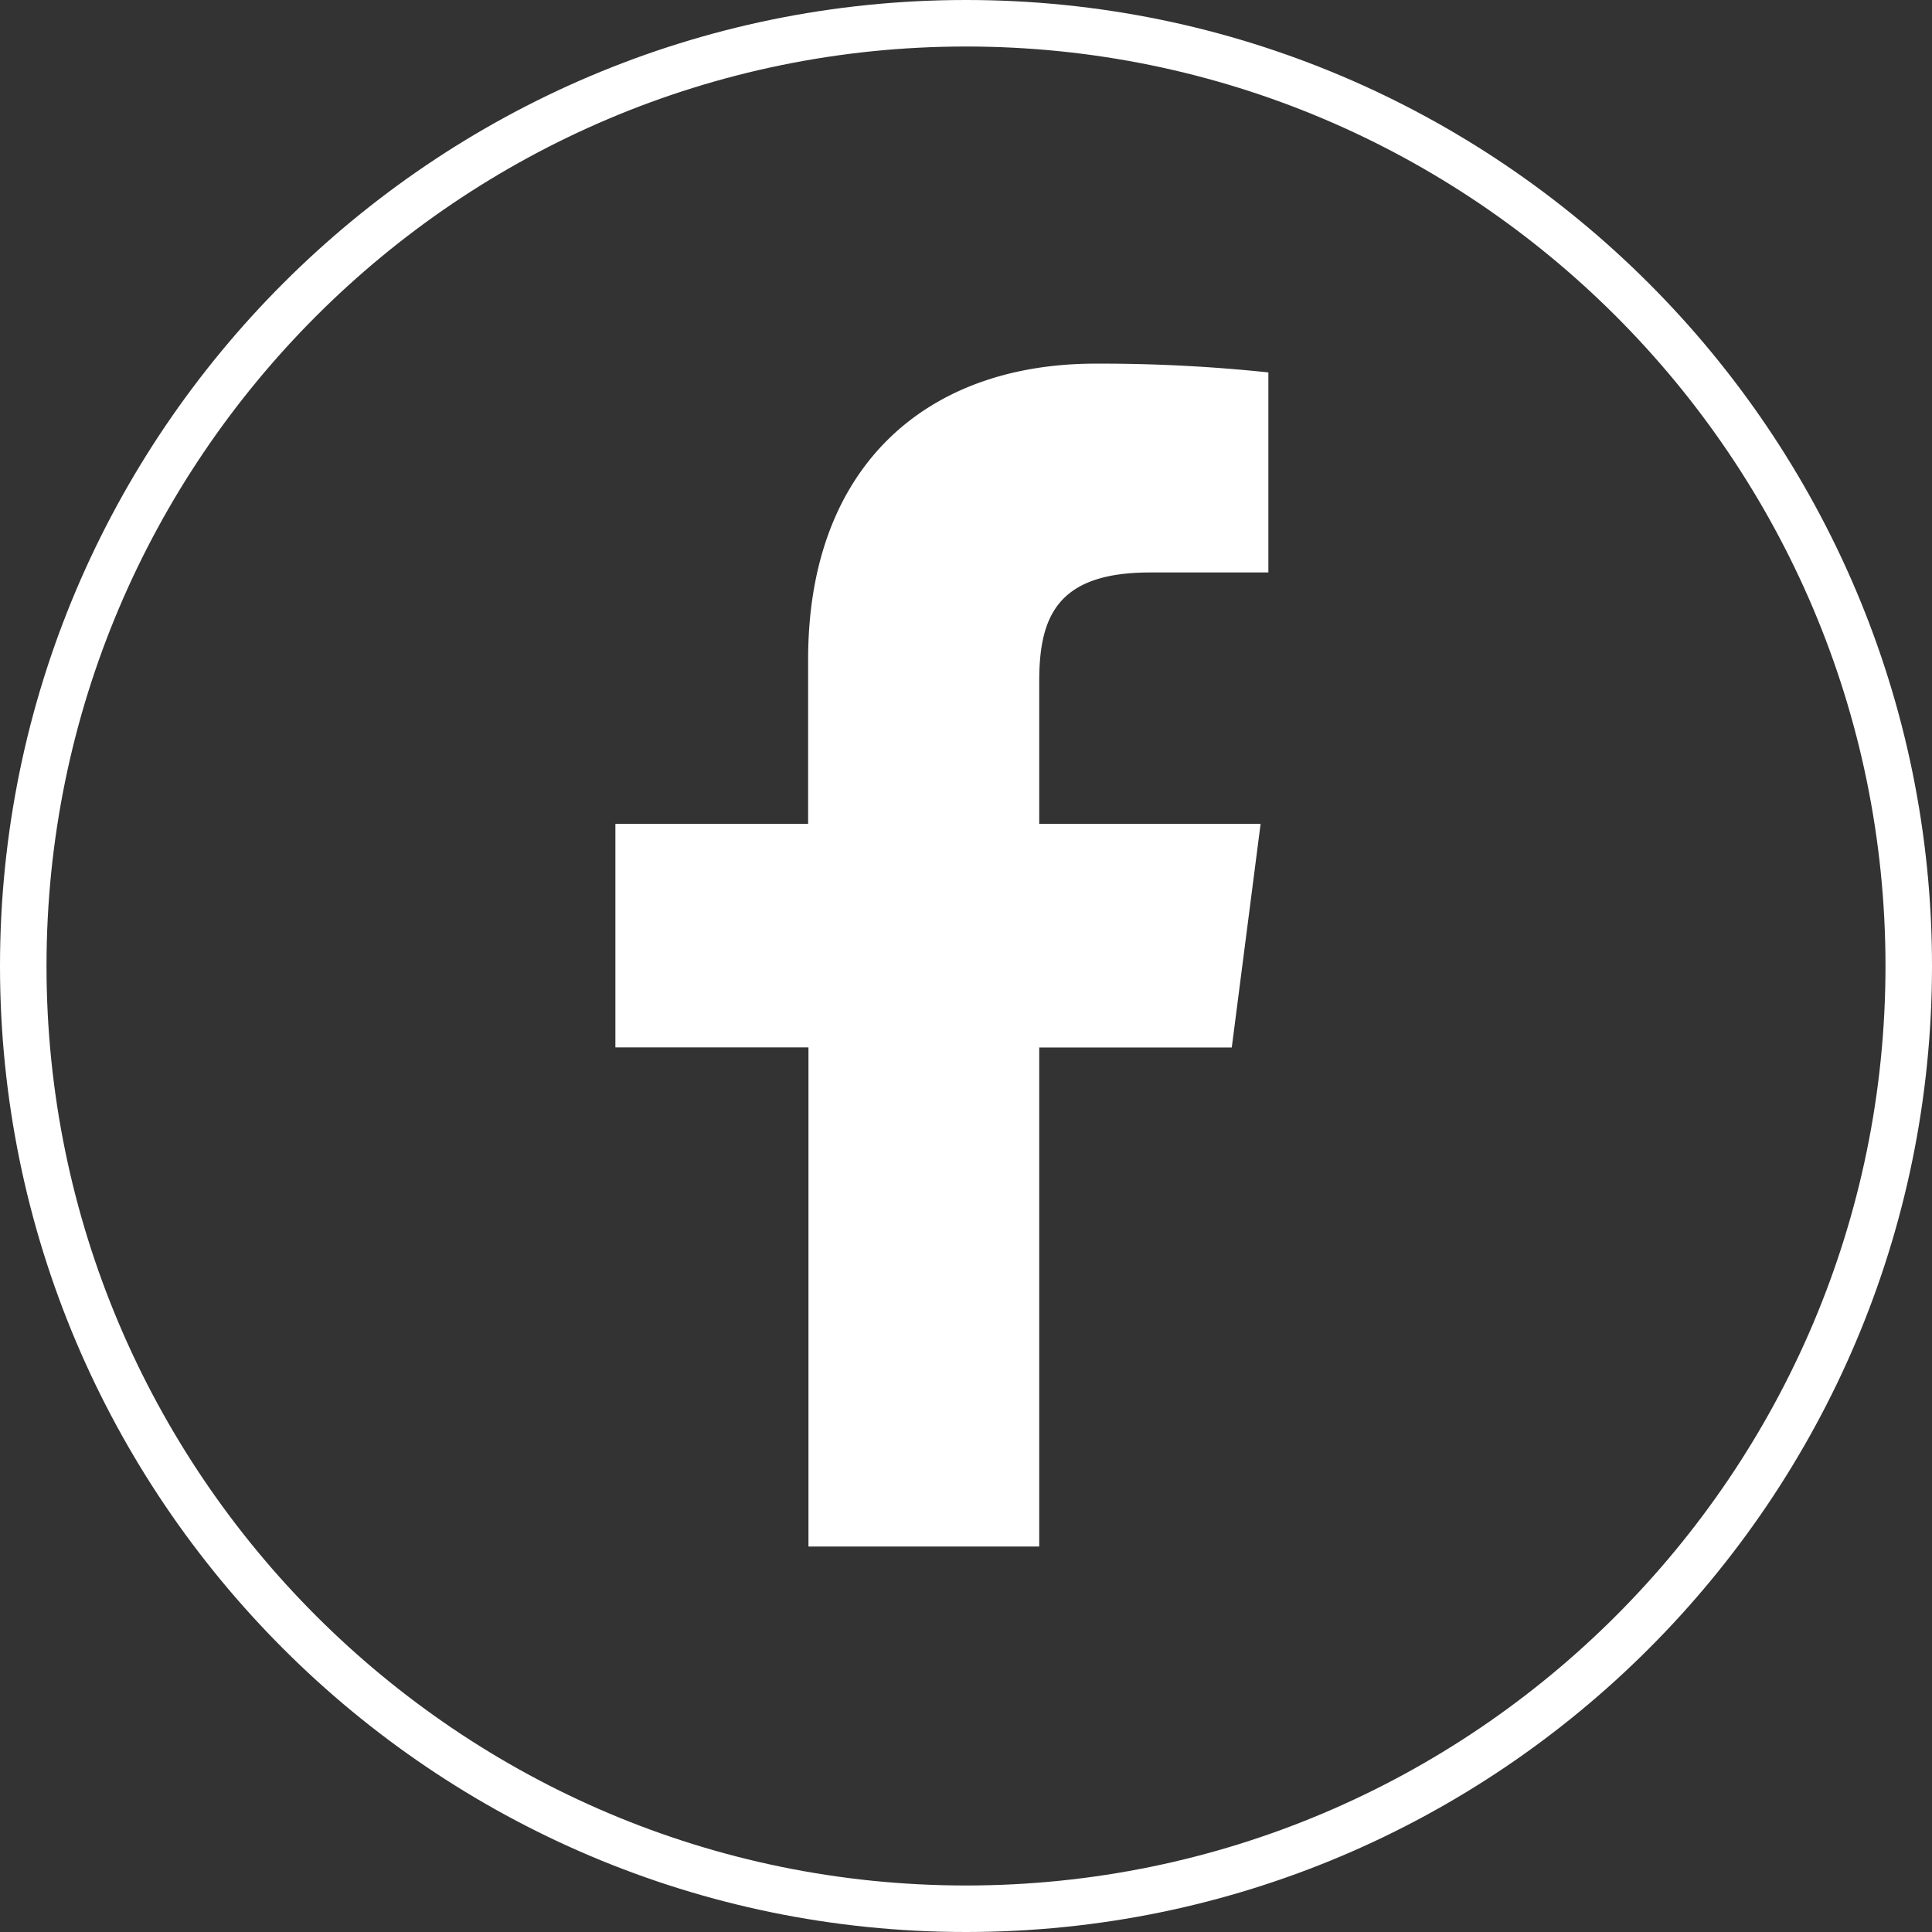
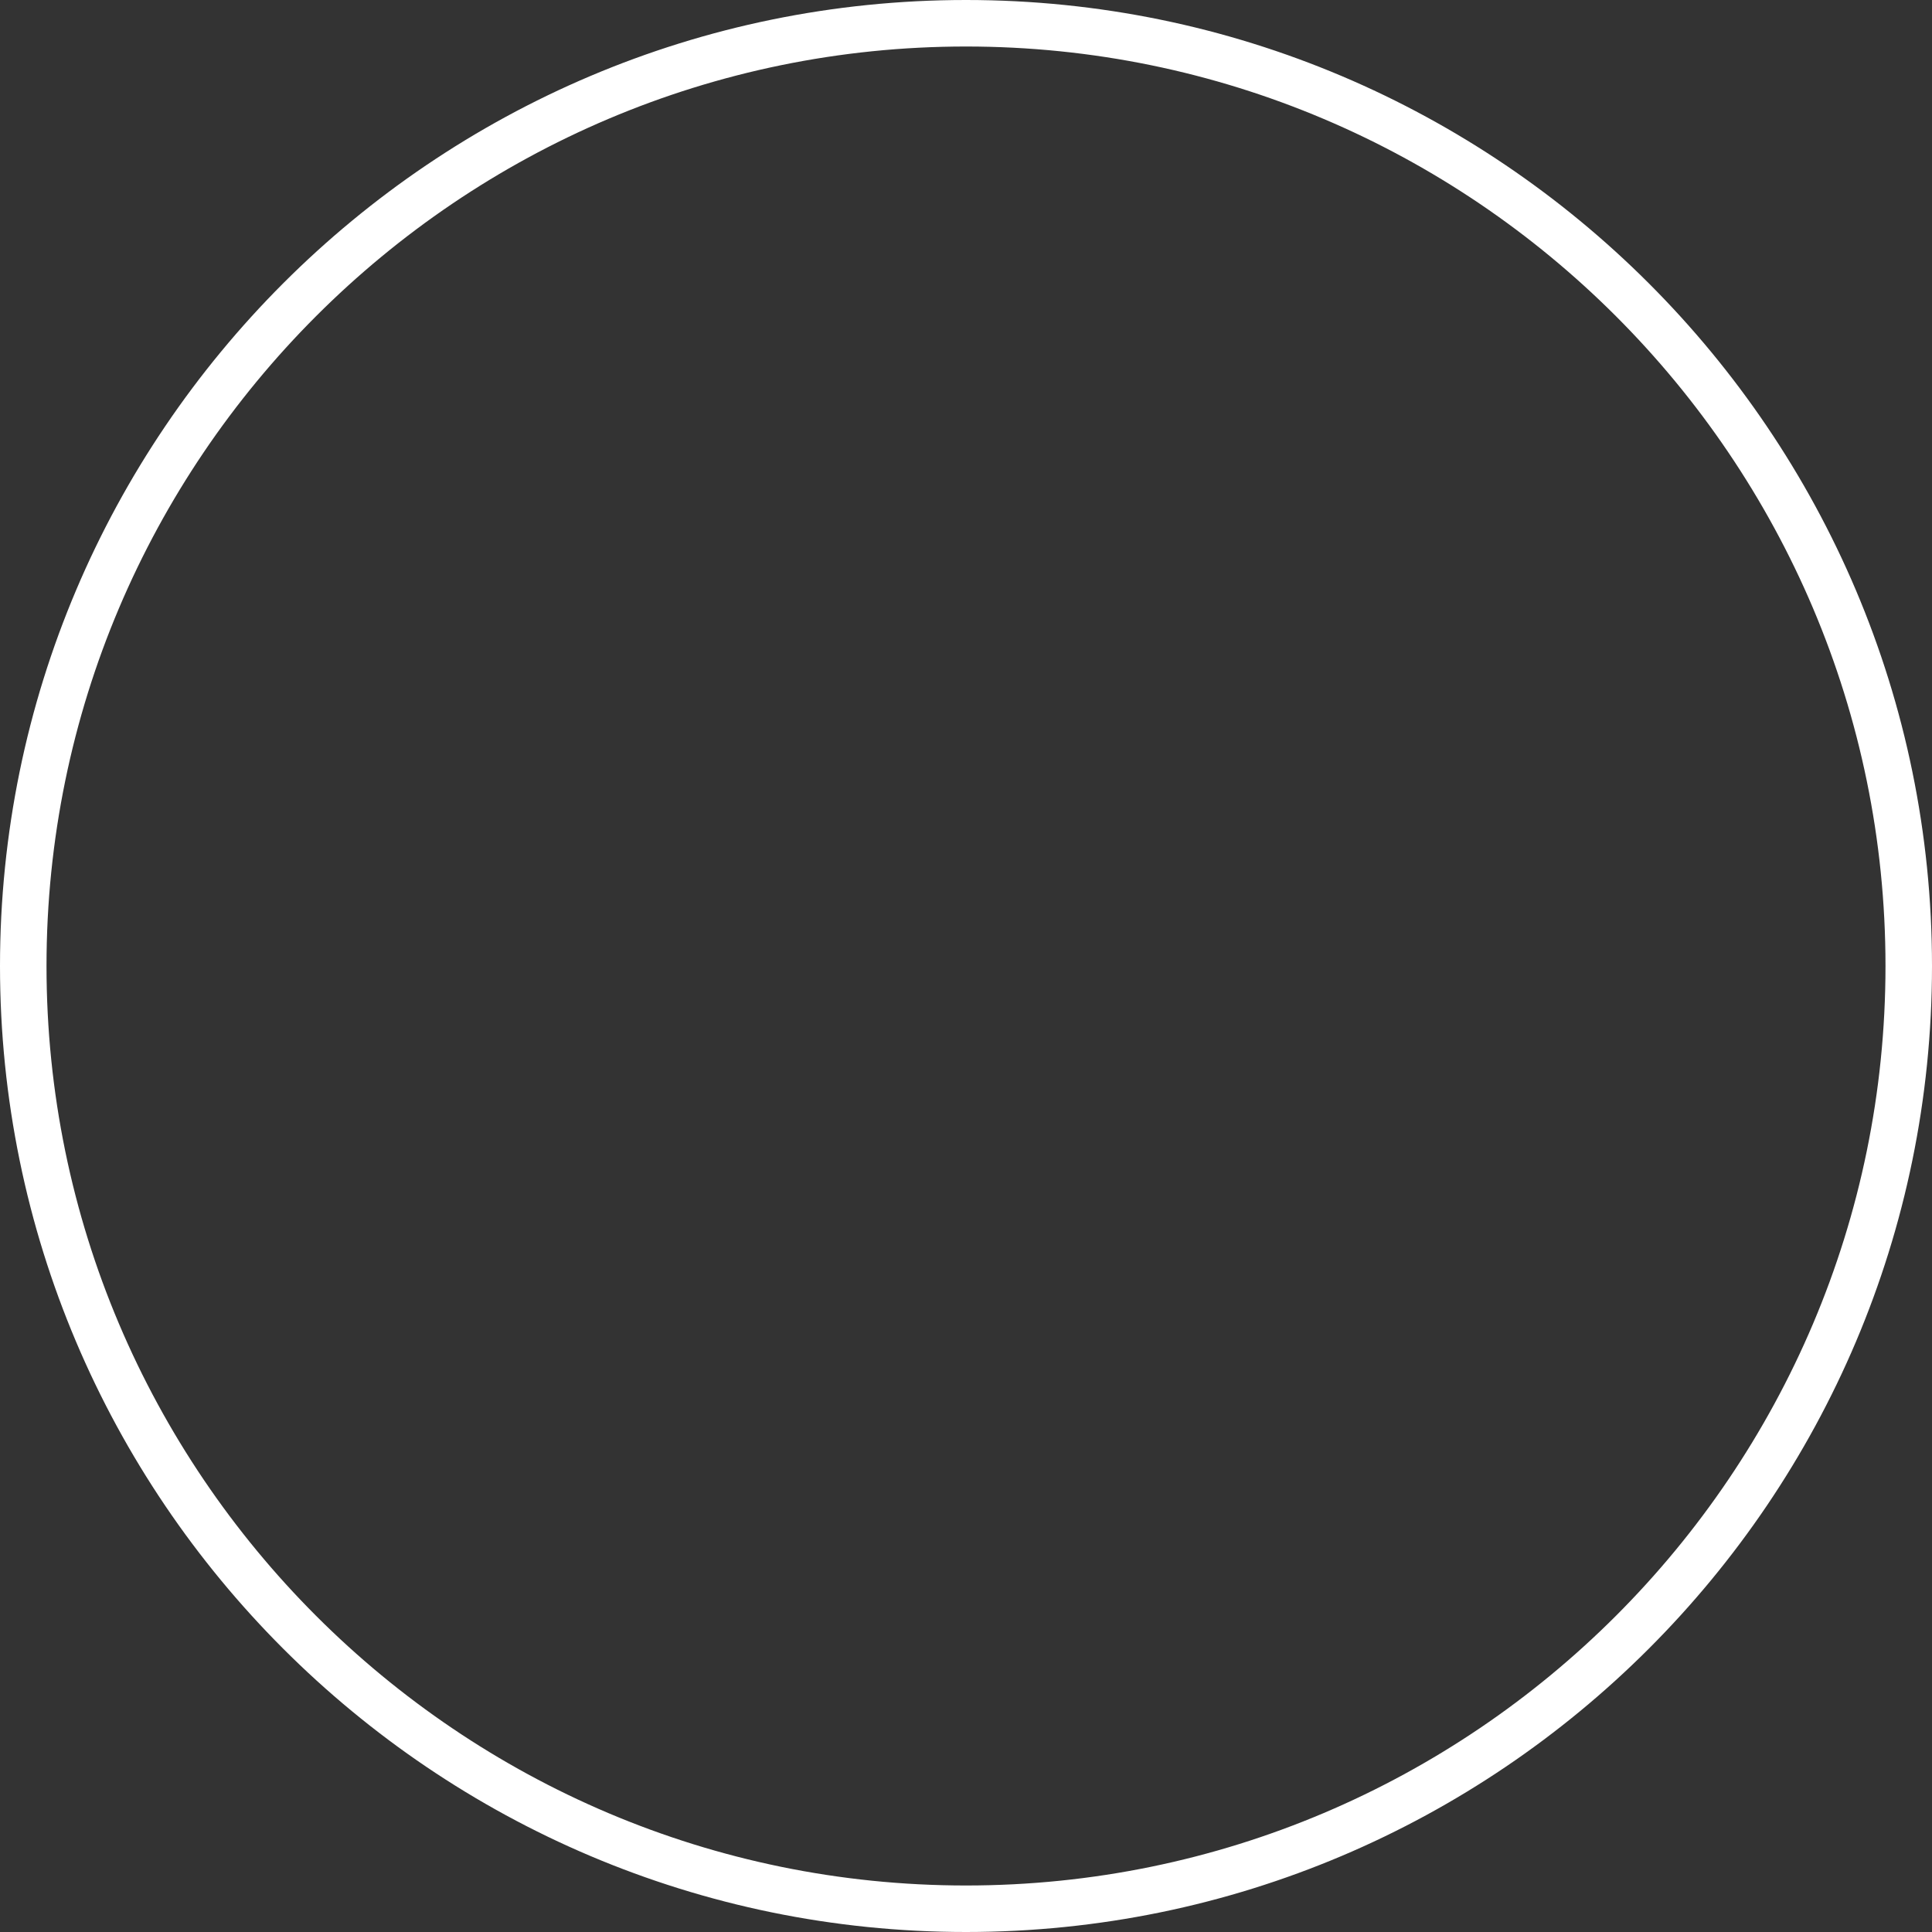
<svg xmlns="http://www.w3.org/2000/svg" width="290.78" height="290.78" viewBox="0 0 290.78 290.78">
  <rect x="0" y="0" width="290.78" height="290.78" fill="#333333" stroke="none" />
  <defs>
    <style>
      .ba40fca0-a648-48d8-a7fc-53fcebe4bc36 {
        fill: #fff;
      }
    </style>
  </defs>
  <g id="e9e10e20-87ee-4d25-ba19-98e6bacc1cc3" data-name="Livello 2">
    <g id="e3309633-639a-44c1-8205-445e6cff2111" data-name="Livello 1">
      <g>
        <path class="ba40fca0-a648-48d8-a7fc-53fcebe4bc36" d="M145.39,290.78C65.22,290.78,0,225.56,0,145.39S65.22,0,145.39,0,290.78,65.22,290.78,145.39,225.56,290.78,145.39,290.78ZM145.39,7C69.08,7,7,69.08,7,145.39S69.08,283.78,145.39,283.78,283.78,221.7,283.78,145.39,221.7,7,145.39,7Z" />
-         <path class="ba40fca0-a648-48d8-a7fc-53fcebe4bc36" d="M185.39,157.66,189.73,124H156.41V102.53c0-9.74,2.73-16.37,16.68-16.37H190.9V56.05a240.9,240.9,0,0,0-26-1.32c-25.7,0-43.27,15.68-43.27,44.48V124H92.62v33.64h29.06v75.12h34.73V157.66Z" />
      </g>
    </g>
  </g>
</svg>